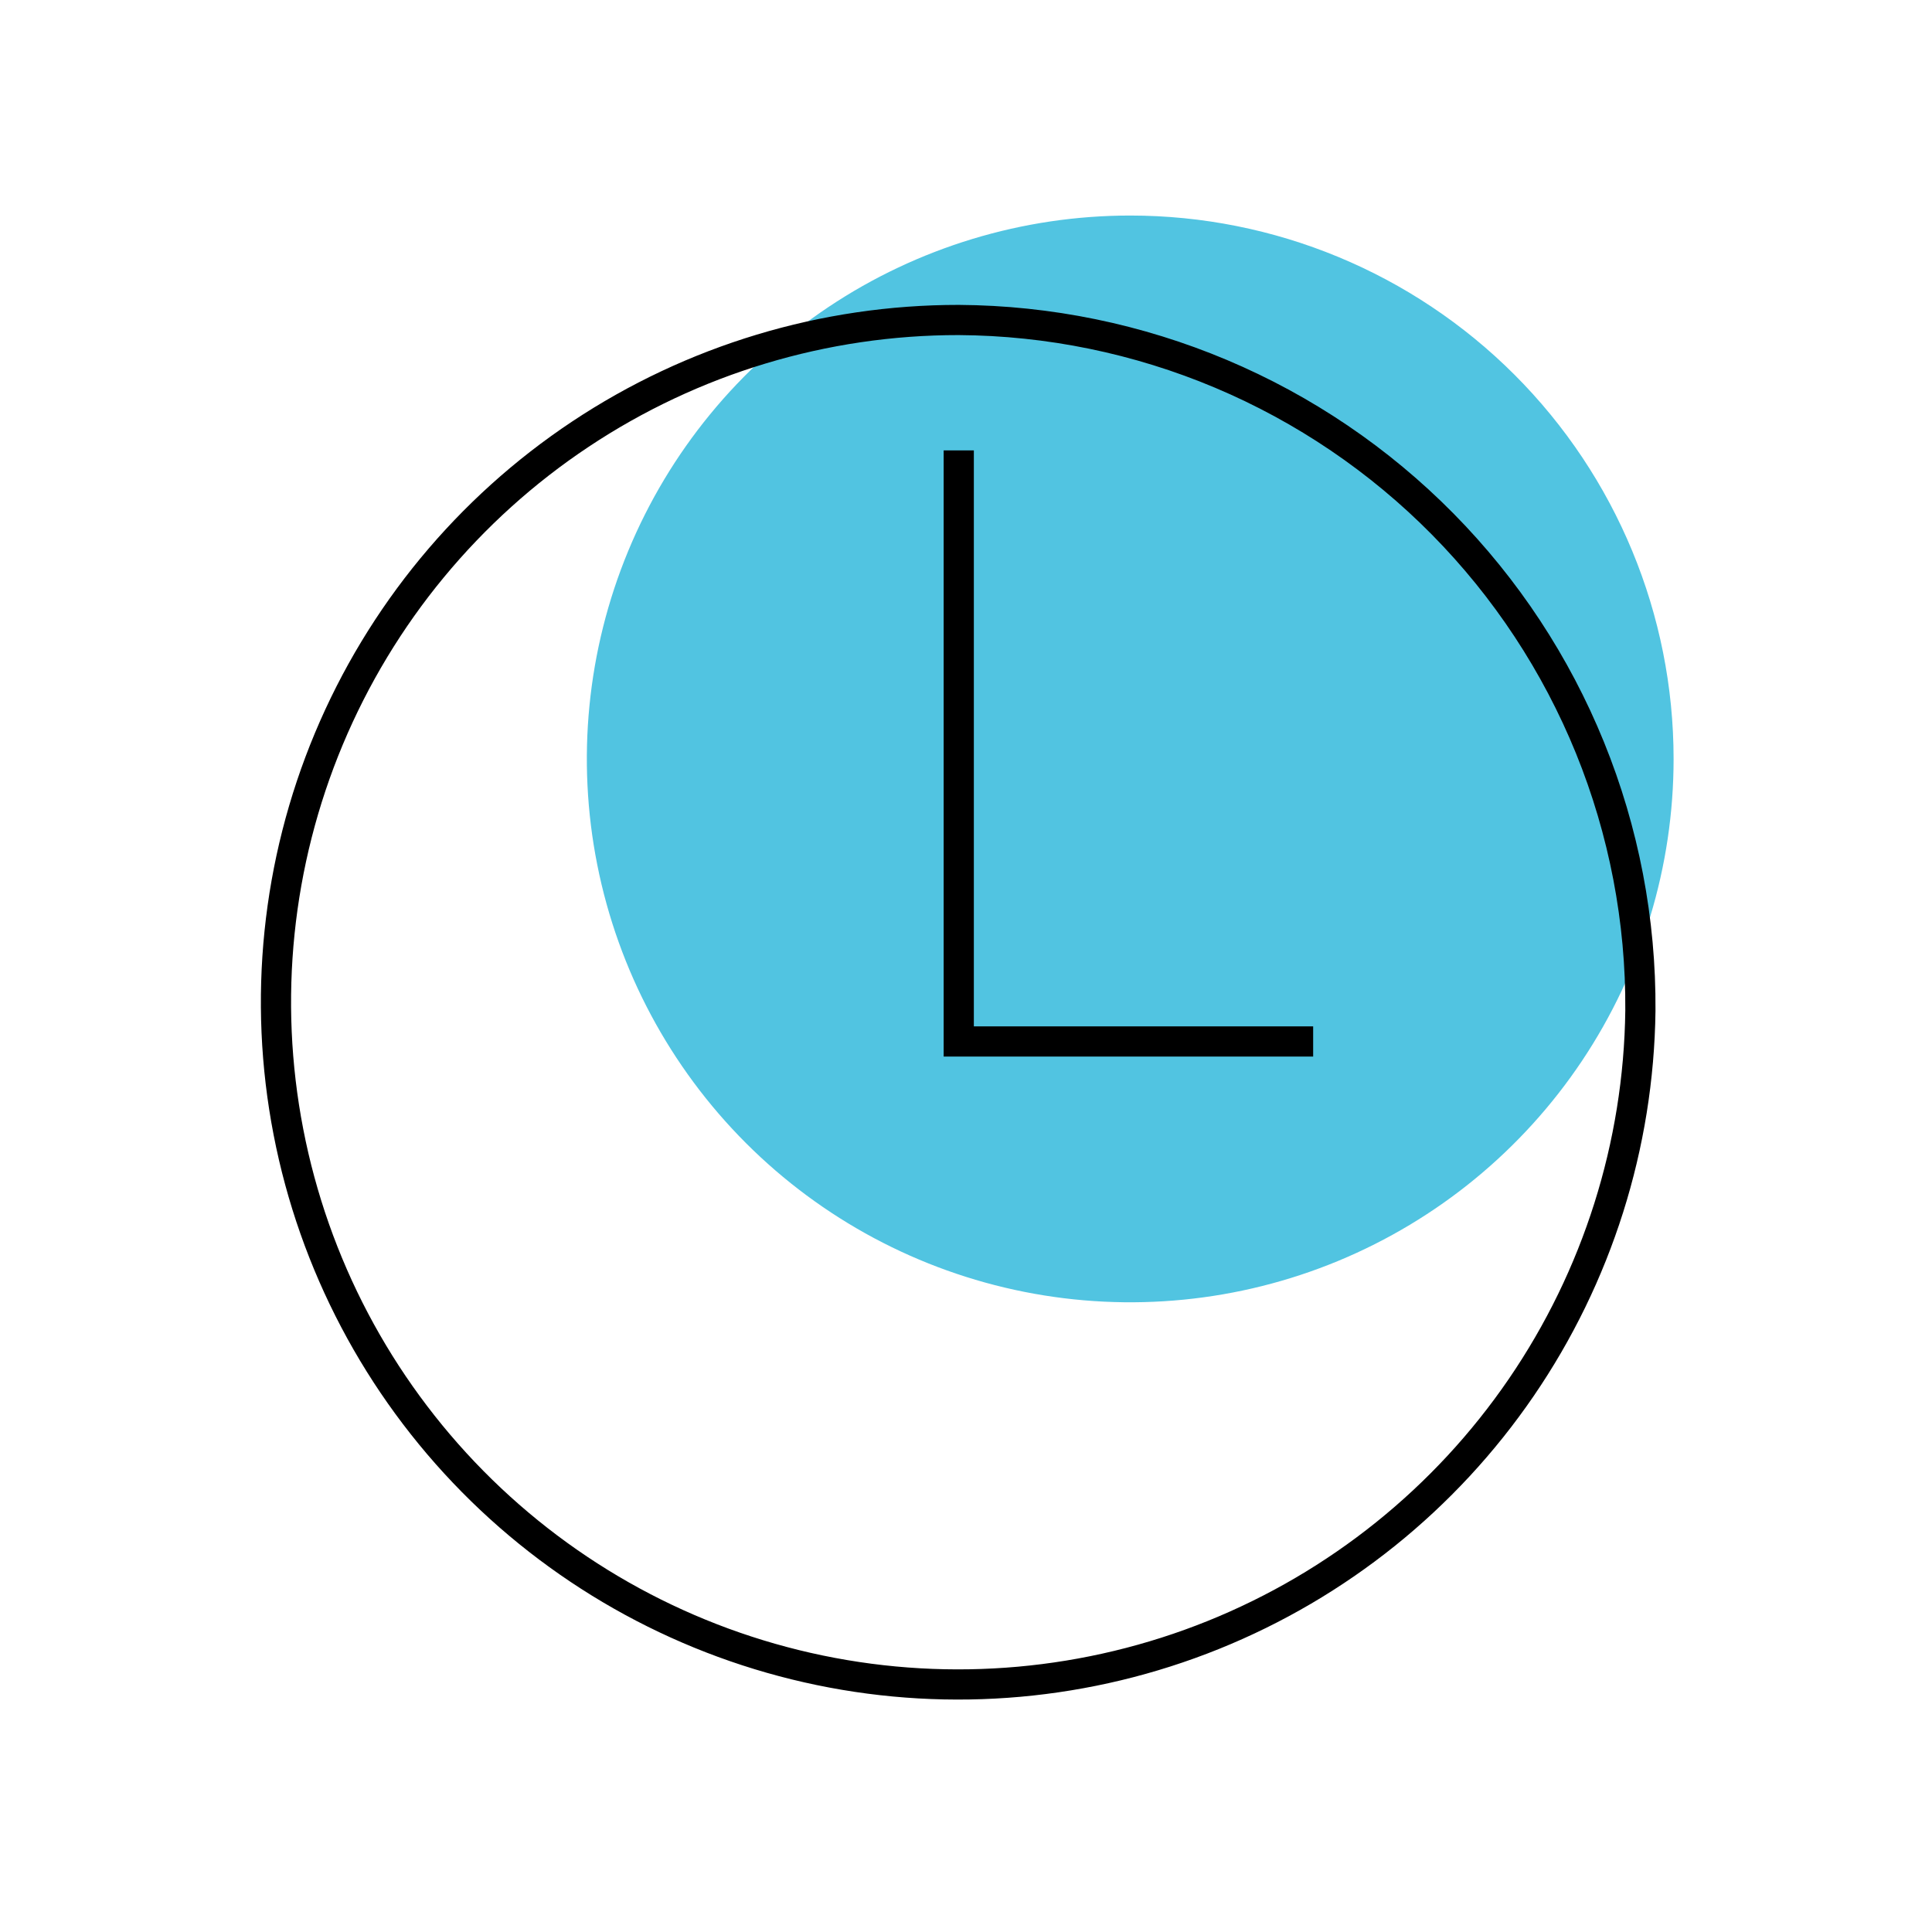
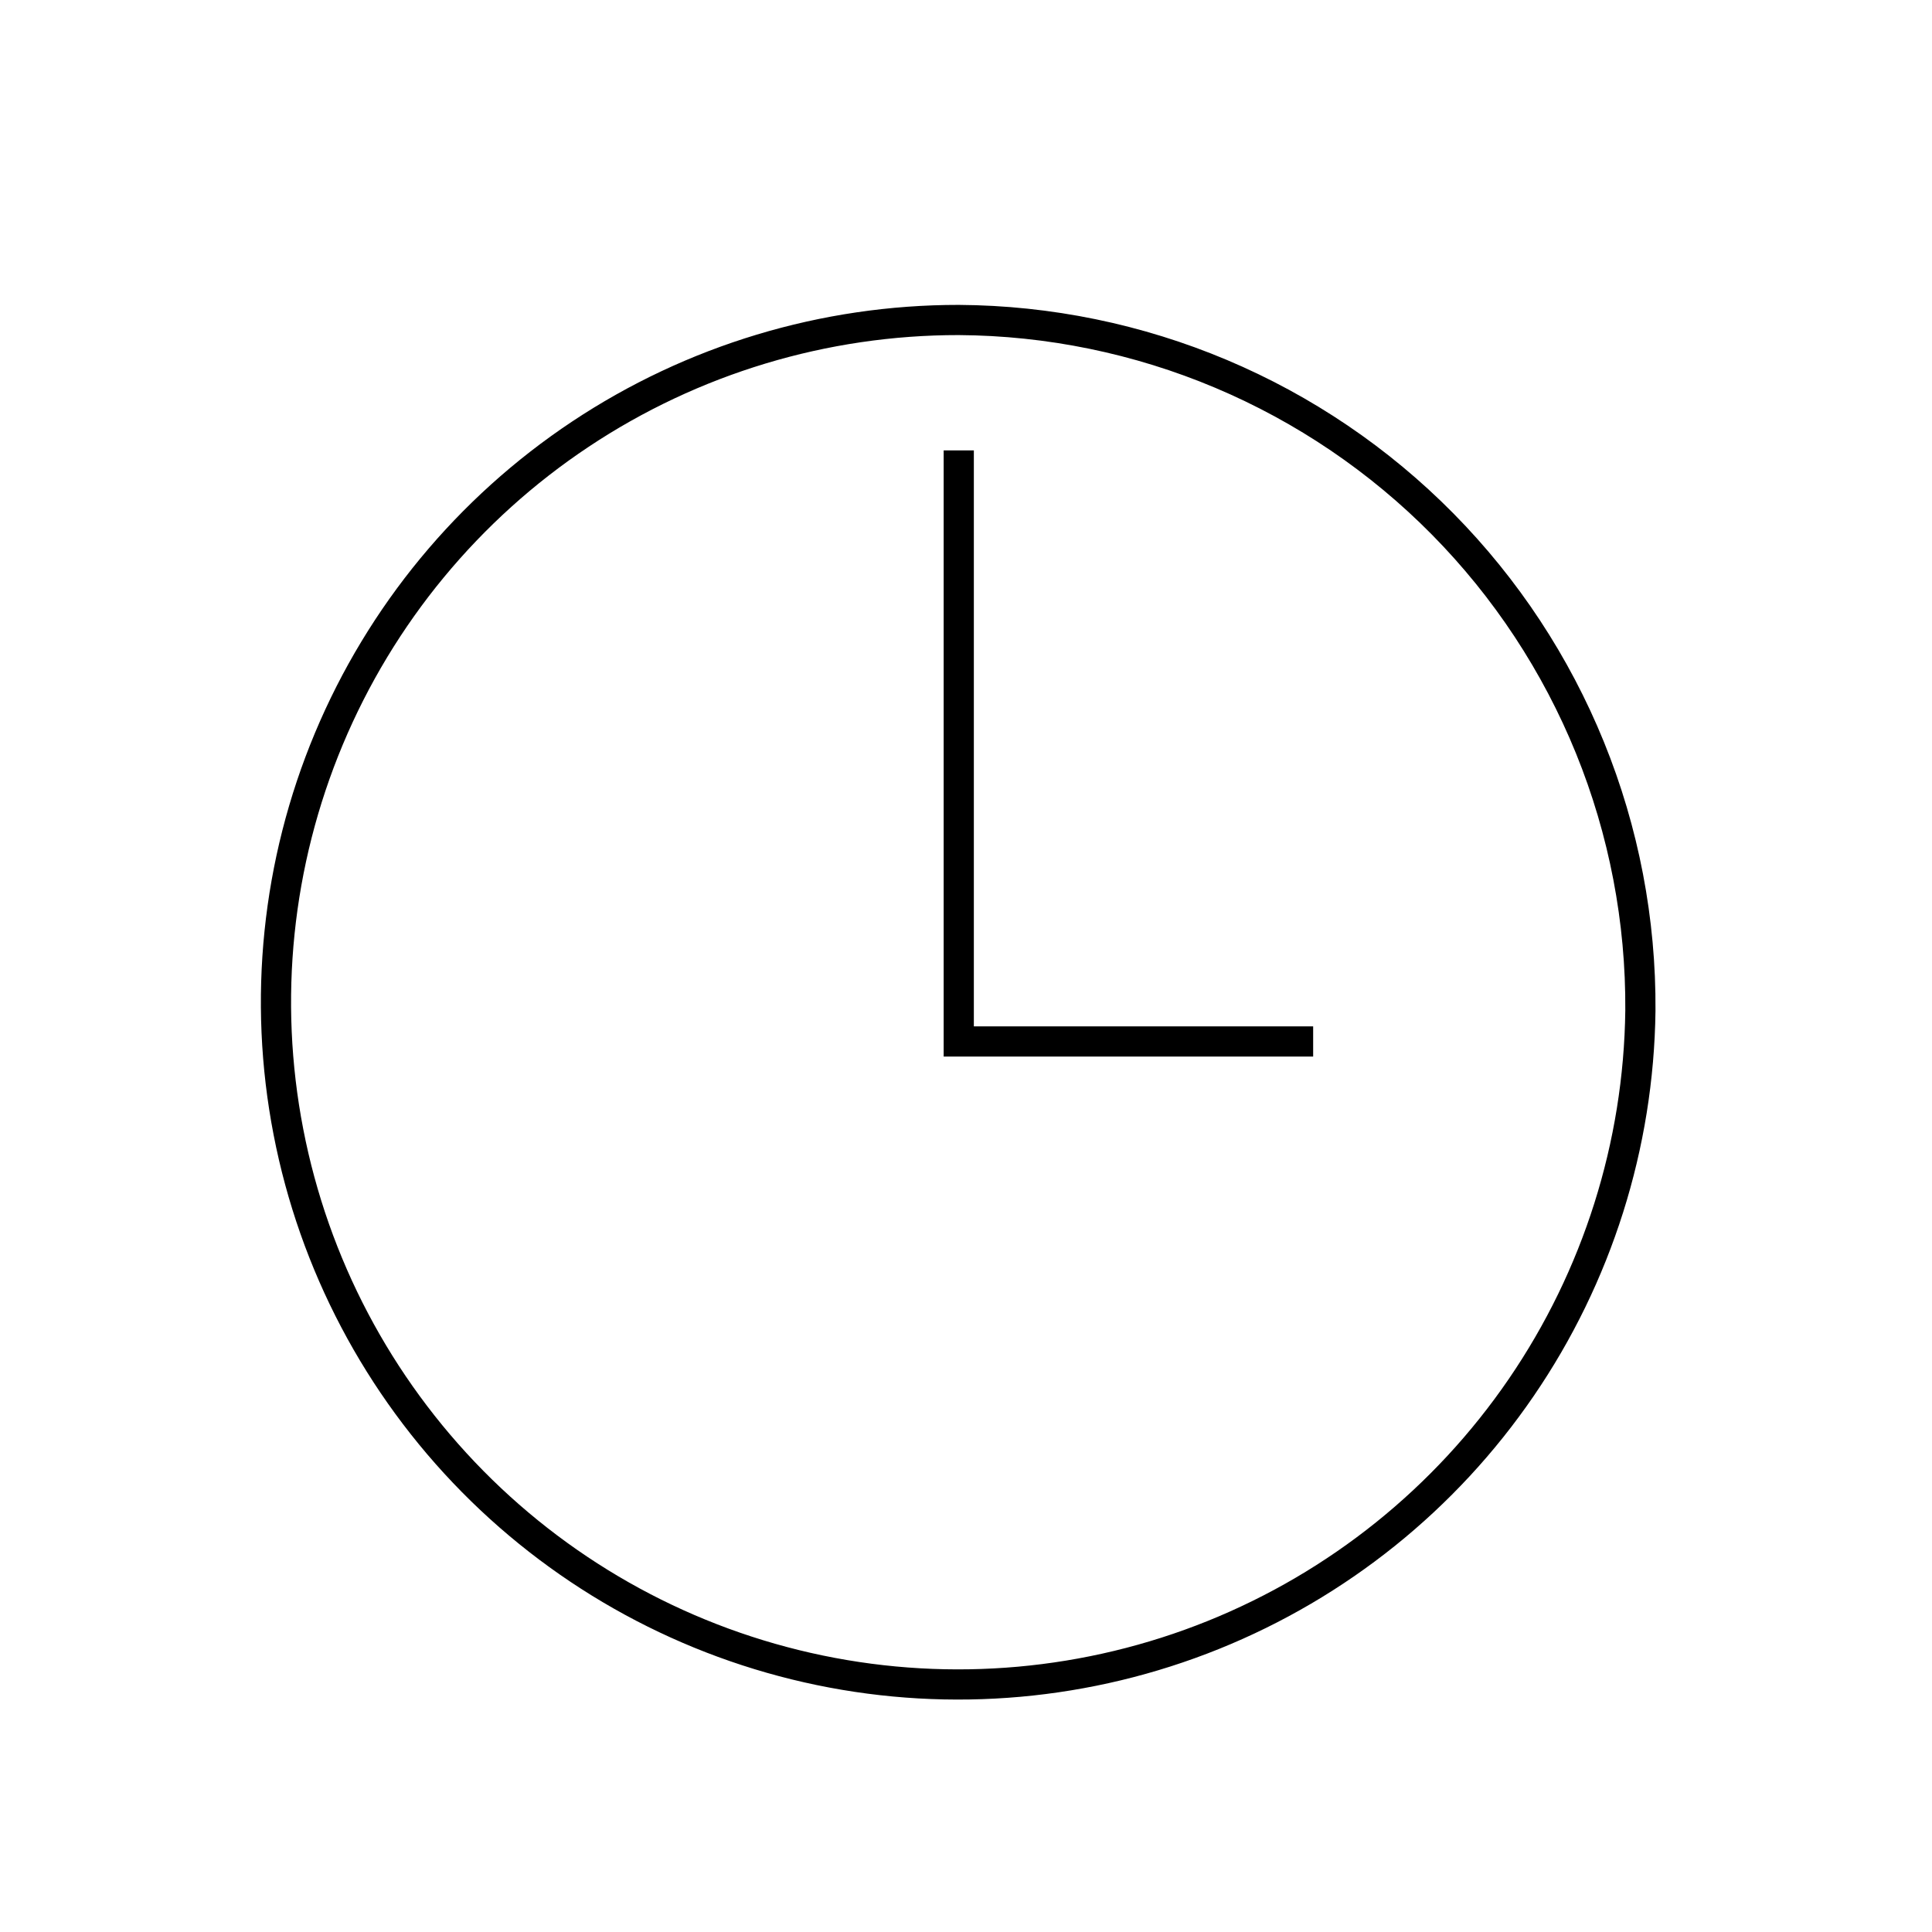
<svg xmlns="http://www.w3.org/2000/svg" width="64" height="64" viewBox="0 0 64 64" fill="none">
  <rect width="64" height="64" fill="white" />
-   <path d="M55.44 25.14C55.44 28.7 54.384 32.18 52.407 35.14C50.429 38.1 47.617 40.407 44.328 41.77C41.039 43.132 37.42 43.489 33.928 42.794C30.437 42.099 27.229 40.385 24.712 37.868C22.195 35.35 20.48 32.143 19.786 28.651C19.091 25.16 19.448 21.541 20.81 18.252C22.173 14.963 24.48 12.151 27.44 10.173C30.4 8.196 33.88 7.14 37.44 7.14C42.214 7.14 46.792 9.036 50.168 12.412C53.544 15.788 55.44 20.366 55.44 25.14V25.14Z" fill="#51C4E1" />
  <path d="M54.34 33.48C54.285 37.938 52.912 42.281 50.394 45.961C47.877 49.641 44.327 52.494 40.192 54.161C36.056 55.828 31.52 56.235 27.154 55.33C22.789 54.425 18.788 52.248 15.656 49.075C12.524 45.901 10.401 41.872 9.554 37.495C8.706 33.117 9.173 28.587 10.894 24.474C12.616 20.361 15.515 16.849 19.228 14.381C22.941 11.912 27.301 10.597 31.76 10.6C34.745 10.618 37.698 11.225 40.449 12.385C43.199 13.545 45.695 15.236 47.792 17.361C49.889 19.485 51.546 22.003 52.67 24.769C53.794 27.535 54.361 30.495 54.34 33.48V33.48Z" stroke="black" stroke-miterlimit="10" stroke-linecap="square" />
  <path d="M31.76 15.42V34.5H43" stroke="black" stroke-miterlimit="10" stroke-linecap="square" />
</svg>